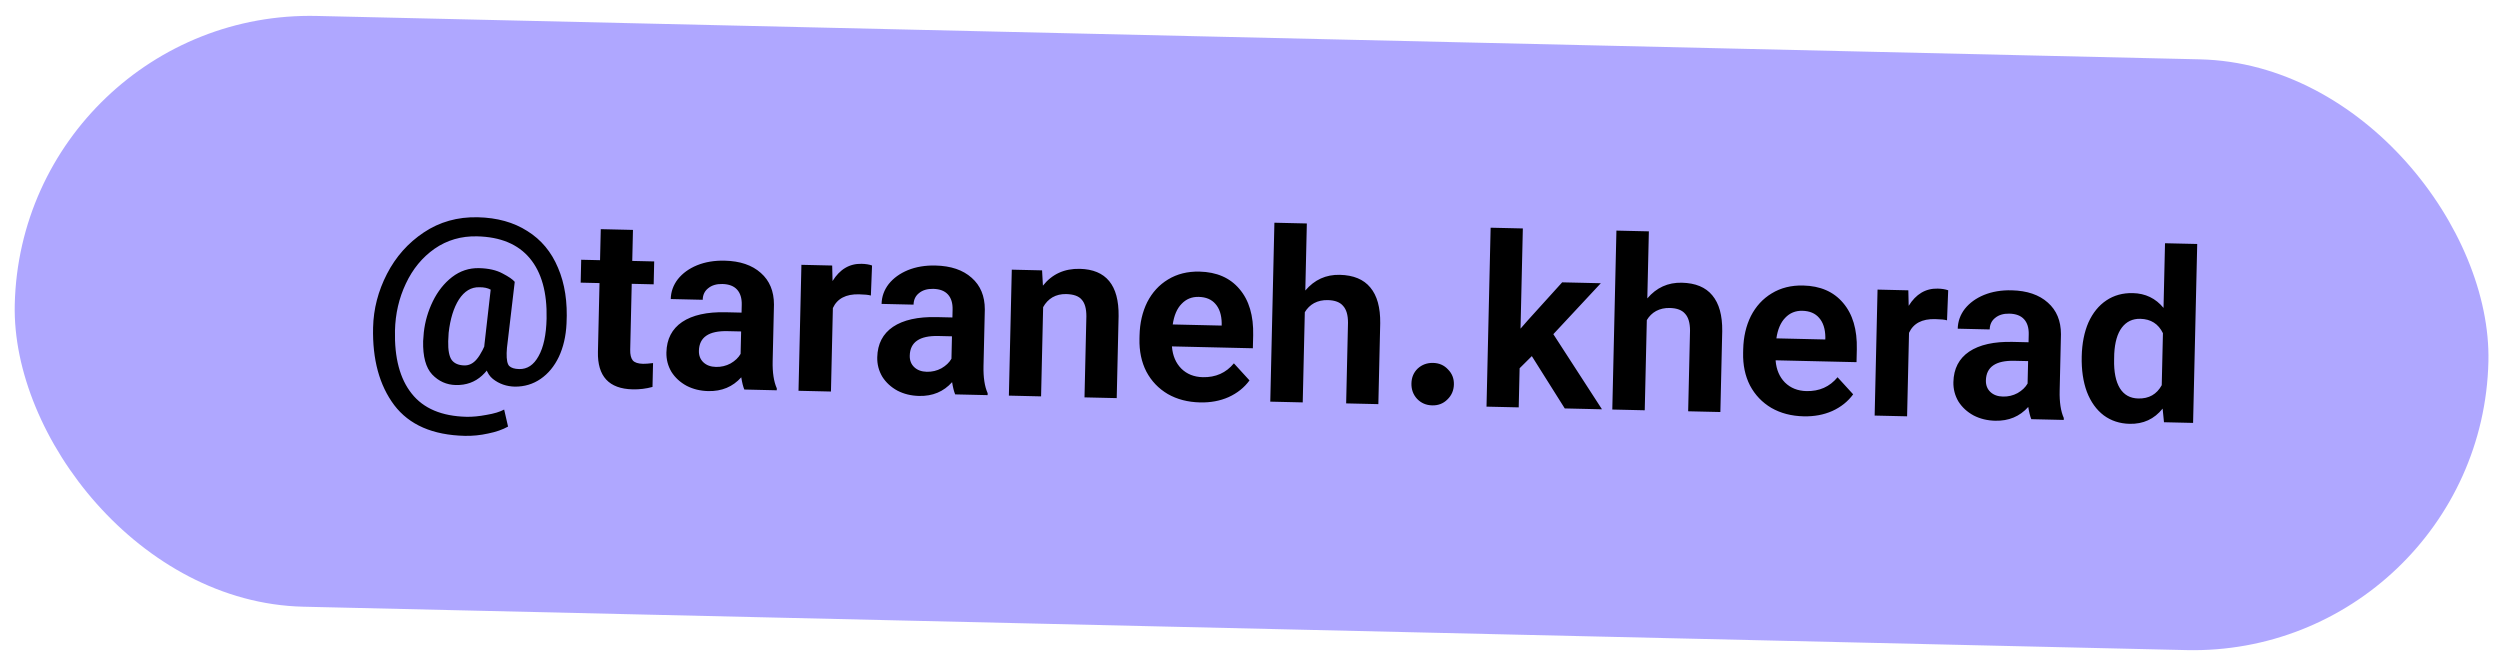
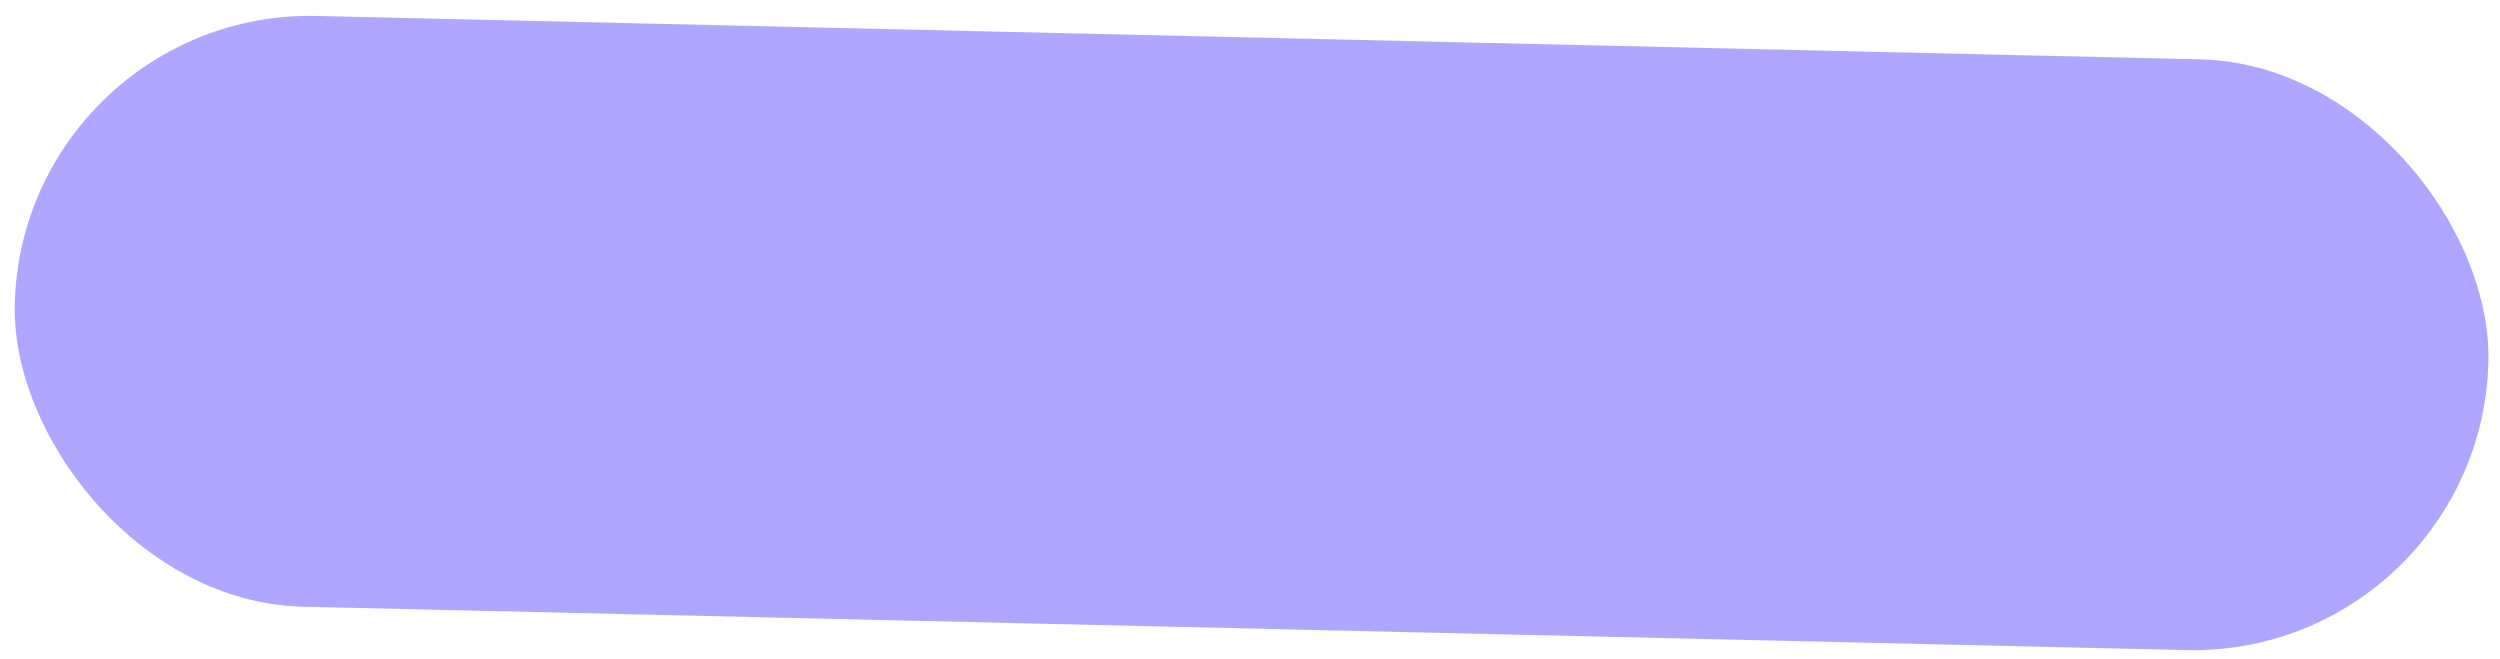
<svg xmlns="http://www.w3.org/2000/svg" width="220" height="58" viewBox="0 0 220 58" fill="none">
  <rect x="1.897" y="0.805" width="217.74" height="52" rx="26" transform="rotate(1.32 1.897 0.805)" fill="#AFA7FF" />
-   <path d="M44.096 30.425C43.606 31.604 43.047 32.48 42.418 33.054C41.788 33.628 41.019 33.904 40.109 33.883C39.297 33.864 38.604 33.554 38.03 32.953C37.47 32.352 37.205 31.373 37.236 30.015C37.24 29.861 37.26 29.602 37.296 29.239C37.402 28.289 37.668 27.378 38.094 26.506C38.521 25.634 39.083 24.925 39.782 24.381C40.495 23.837 41.285 23.576 42.153 23.596C42.992 23.615 43.682 23.771 44.221 24.063C44.761 24.342 45.119 24.588 45.297 24.802L44.67 30.123C44.62 30.472 44.592 30.787 44.585 31.067C44.572 31.654 44.647 32.034 44.811 32.206C44.989 32.378 45.281 32.469 45.687 32.478C46.401 32.495 46.97 32.116 47.394 31.341C47.831 30.567 48.067 29.466 48.1 28.039C48.153 25.743 47.661 23.974 46.626 22.732C45.59 21.49 44.043 20.845 41.986 20.798C40.586 20.766 39.339 21.129 38.243 21.888C37.161 22.647 36.318 23.671 35.714 24.96C35.111 26.234 34.792 27.613 34.758 29.097C34.703 31.49 35.192 33.336 36.227 34.634C37.261 35.946 38.87 36.627 41.053 36.678C41.571 36.69 42.16 36.633 42.821 36.508C43.482 36.398 43.997 36.241 44.365 36.04L44.709 37.539C44.227 37.808 43.641 38.012 42.952 38.15C42.262 38.302 41.581 38.37 40.909 38.355C38.082 38.29 36.009 37.388 34.691 35.649C33.387 33.91 32.767 31.634 32.832 28.821C32.869 27.184 33.277 25.611 34.054 24.102C34.831 22.594 35.909 21.379 37.288 20.459C38.682 19.525 40.268 19.078 42.046 19.119C43.753 19.158 45.207 19.563 46.408 20.333C47.623 21.089 48.522 22.167 49.106 23.567C49.704 24.953 49.954 26.59 49.854 28.478C49.801 29.583 49.575 30.558 49.178 31.403C48.78 32.234 48.247 32.88 47.578 33.341C46.91 33.802 46.155 34.029 45.315 34.024C44.573 34.007 43.927 33.782 43.377 33.349C42.827 32.917 42.565 32.119 42.592 30.958C42.598 30.692 42.61 30.489 42.627 30.349L43.18 25.489C42.917 25.343 42.583 25.272 42.177 25.277C41.463 25.26 40.867 25.617 40.388 26.349C39.923 27.08 39.62 28.06 39.48 29.29C39.462 29.471 39.449 29.716 39.442 30.024C39.423 30.822 39.53 31.377 39.76 31.691C39.992 31.99 40.359 32.145 40.863 32.157C41.283 32.167 41.651 31.979 41.968 31.594C42.3 31.196 42.637 30.539 42.98 29.622L44.096 30.425ZM55.701 20.232L55.638 22.961L57.569 23.006L57.523 25.021L55.592 24.976L55.458 30.771C55.448 31.205 55.525 31.522 55.688 31.721C55.852 31.907 56.151 32.005 56.585 32.015C56.781 32.02 57.075 31.998 57.468 31.951L57.42 34.051C56.856 34.206 56.273 34.277 55.672 34.263C53.586 34.215 52.568 33.113 52.618 30.957L52.757 24.911L51.099 24.873L51.145 22.858L52.804 22.896L52.867 20.166L55.701 20.232ZM65.5 34.279C65.394 34.025 65.304 33.665 65.231 33.202C64.483 34.039 63.515 34.443 62.325 34.416C61.625 34.4 60.992 34.245 60.424 33.952C59.857 33.645 59.411 33.236 59.087 32.724C58.777 32.199 58.629 31.628 58.644 31.012C58.671 29.837 59.132 28.944 60.029 28.334C60.939 27.725 62.22 27.44 63.871 27.478L65.257 27.51L65.273 26.817C65.286 26.243 65.149 25.799 64.862 25.484C64.576 25.169 64.145 25.005 63.572 24.992C63.054 24.98 62.638 25.104 62.324 25.363C62.01 25.607 61.848 25.947 61.838 26.381L59.025 26.316C59.04 25.672 59.249 25.089 59.653 24.566C60.071 24.043 60.634 23.636 61.341 23.344C62.062 23.053 62.87 22.918 63.766 22.938C65.124 22.969 66.186 23.33 66.955 24.02C67.723 24.696 68.108 25.622 68.109 26.798L67.994 31.774C67.971 32.782 68.093 33.583 68.359 34.177L68.355 34.345L65.5 34.279ZM63.004 32.289C63.466 32.3 63.896 32.198 64.293 31.983C64.69 31.754 64.984 31.474 65.173 31.142L65.219 29.168L64.022 29.141C62.37 29.103 61.531 29.678 61.504 30.868C61.494 31.288 61.626 31.627 61.9 31.886C62.174 32.144 62.542 32.279 63.004 32.289ZM76.637 26.007C76.443 25.947 76.093 25.911 75.59 25.899C74.442 25.873 73.676 26.275 73.293 27.107L73.124 34.455L70.269 34.389L70.524 23.304L73.232 23.366L73.264 24.732C73.904 23.697 74.756 23.191 75.819 23.216C76.183 23.224 76.49 23.273 76.74 23.363L76.637 26.007ZM84.055 34.706C83.949 34.452 83.859 34.093 83.785 33.629C83.038 34.466 82.069 34.871 80.88 34.843C80.18 34.827 79.546 34.673 78.979 34.38C78.412 34.072 77.966 33.663 77.642 33.151C77.332 32.626 77.184 32.056 77.198 31.44C77.225 30.264 77.687 29.372 78.583 28.762C79.493 28.153 80.774 27.867 82.426 27.905L83.812 27.937L83.828 27.244C83.841 26.671 83.704 26.226 83.417 25.912C83.13 25.597 82.7 25.433 82.126 25.42C81.608 25.408 81.192 25.531 80.878 25.79C80.564 26.035 80.403 26.374 80.393 26.808L77.579 26.743C77.594 26.099 77.804 25.516 78.208 24.993C78.626 24.471 79.189 24.064 79.895 23.772C80.616 23.48 81.425 23.345 82.32 23.366C83.678 23.397 84.741 23.757 85.509 24.447C86.278 25.123 86.663 26.049 86.664 27.226L86.549 32.201C86.526 33.209 86.647 34.01 86.914 34.604L86.91 34.772L84.055 34.706ZM81.559 32.717C82.021 32.727 82.45 32.625 82.847 32.41C83.245 32.181 83.538 31.901 83.728 31.569L83.773 29.596L82.577 29.568C80.925 29.53 80.086 30.106 80.058 31.296C80.049 31.715 80.181 32.055 80.455 32.313C80.729 32.571 81.097 32.706 81.559 32.717ZM91.703 23.792L91.777 25.138C92.585 24.12 93.667 23.627 95.025 23.658C97.334 23.712 98.472 25.096 98.437 27.812L98.271 35.034L95.436 34.969L95.601 27.831C95.602 27.159 95.467 26.672 95.193 26.372C94.935 26.058 94.476 25.893 93.818 25.878C93.371 25.868 92.969 25.963 92.615 26.165C92.274 26.368 92.001 26.655 91.796 27.029L91.615 34.881L88.781 34.815L89.037 23.73L91.703 23.792ZM105.605 35.413C104.528 35.388 103.581 35.142 102.766 34.675C101.951 34.194 101.322 33.536 100.879 32.7C100.45 31.863 100.248 30.899 100.273 29.808L100.28 29.514C100.305 28.422 100.531 27.447 100.956 26.589C101.396 25.73 102.007 25.065 102.788 24.593C103.583 24.108 104.506 23.877 105.556 23.901C107.067 23.936 108.239 24.446 109.07 25.431C109.916 26.417 110.319 27.778 110.279 29.513L110.252 30.647L103.135 30.483L103.134 30.525C103.2 31.311 103.473 31.947 103.952 32.434C104.445 32.922 105.076 33.174 105.846 33.192C106.979 33.218 107.892 32.812 108.583 31.974L109.956 33.476C109.493 34.109 108.88 34.599 108.116 34.946C107.366 35.279 106.529 35.434 105.605 35.413ZM105.483 26.126C104.881 26.112 104.38 26.317 103.978 26.742C103.576 27.153 103.317 27.756 103.201 28.552L107.505 28.651L107.51 28.441C107.498 27.713 107.315 27.148 106.96 26.748C106.619 26.348 106.127 26.141 105.483 26.126ZM114.867 25.565C115.673 24.617 116.684 24.157 117.902 24.185C119.106 24.213 120 24.584 120.586 25.297C121.186 26.011 121.477 27.061 121.459 28.447L121.295 35.564L118.461 35.499L118.624 28.403C118.626 27.731 118.483 27.237 118.196 26.923C117.924 26.594 117.472 26.423 116.843 26.409C116.395 26.398 115.994 26.487 115.639 26.675C115.299 26.863 115.027 27.13 114.823 27.475L114.64 35.411L111.784 35.345L112.147 19.599L115.002 19.665L114.867 25.565ZM126.031 35.673C125.499 35.661 125.056 35.469 124.7 35.097C124.359 34.725 124.194 34.273 124.206 33.741C124.218 33.209 124.404 32.772 124.761 32.43C125.133 32.089 125.585 31.924 126.117 31.936C126.649 31.949 127.086 32.141 127.427 32.513C127.783 32.871 127.955 33.309 127.943 33.827C127.931 34.359 127.739 34.803 127.366 35.158C127.008 35.514 126.563 35.686 126.031 35.673ZM134.801 31.338L133.726 32.406L133.647 35.849L130.813 35.784L131.175 20.038L134.01 20.103L133.806 28.921L134.454 28.18L137.471 24.846L140.872 24.924L136.694 29.407L140.974 36.018L137.699 35.942L134.801 31.338ZM144.964 26.258C145.77 25.31 146.782 24.851 148 24.879C149.203 24.906 150.098 25.277 150.684 25.991C151.283 26.705 151.574 27.755 151.556 29.141L151.392 36.258L148.558 36.193L148.722 29.096C148.723 28.424 148.58 27.931 148.294 27.616C148.021 27.288 147.57 27.116 146.94 27.102C146.492 27.091 146.091 27.18 145.737 27.368C145.396 27.556 145.124 27.823 144.92 28.169L144.737 36.104L141.882 36.039L142.245 20.293L145.1 20.359L144.964 26.258ZM158.727 36.637C157.649 36.612 156.703 36.366 155.887 35.899C155.072 35.418 154.443 34.76 154 33.923C153.571 33.087 153.37 32.123 153.395 31.032L153.402 30.738C153.427 29.646 153.652 28.671 154.078 27.812C154.518 26.954 155.128 26.289 155.91 25.817C156.705 25.331 157.627 25.1 158.677 25.125C160.189 25.159 161.36 25.669 162.192 26.655C163.037 27.641 163.44 29.001 163.4 30.737L163.374 31.87L156.257 31.707L156.256 31.749C156.322 32.534 156.594 33.171 157.073 33.658C157.566 34.145 158.198 34.398 158.967 34.416C160.101 34.442 161.014 34.036 161.705 33.197L163.078 34.7C162.615 35.333 162.002 35.823 161.238 36.169C160.488 36.502 159.651 36.658 158.727 36.637ZM158.605 27.349C158.003 27.336 157.501 27.541 157.099 27.966C156.698 28.377 156.439 28.98 156.322 29.776L160.626 29.875L160.631 29.665C160.62 28.936 160.437 28.372 160.082 27.972C159.741 27.572 159.249 27.364 158.605 27.349ZM171.338 28.189C171.143 28.128 170.794 28.092 170.29 28.081C169.142 28.054 168.377 28.457 167.994 29.288L167.824 36.636L164.969 36.571L165.224 25.485L167.933 25.548L167.964 26.914C168.604 25.878 169.456 25.373 170.52 25.397C170.884 25.406 171.191 25.455 171.441 25.545L171.338 28.189ZM178.755 36.888C178.649 36.634 178.559 36.274 178.486 35.811C177.738 36.648 176.77 37.052 175.58 37.025C174.88 37.009 174.247 36.854 173.679 36.561C173.112 36.254 172.667 35.845 172.342 35.333C172.032 34.808 171.884 34.237 171.899 33.621C171.926 32.446 172.387 31.553 173.284 30.944C174.194 30.334 175.475 30.049 177.126 30.087L178.512 30.119L178.528 29.426C178.541 28.852 178.404 28.408 178.118 28.093C177.831 27.778 177.4 27.614 176.827 27.601C176.309 27.589 175.893 27.713 175.579 27.972C175.265 28.216 175.103 28.556 175.093 28.99L172.28 28.925C172.295 28.281 172.504 27.698 172.908 27.175C173.326 26.652 173.889 26.245 174.596 25.953C175.317 25.662 176.125 25.526 177.021 25.547C178.379 25.578 179.442 25.939 180.21 26.629C180.978 27.305 181.363 28.231 181.364 29.407L181.25 34.383C181.226 35.391 181.348 36.192 181.614 36.786L181.61 36.954L178.755 36.888ZM176.259 34.898C176.721 34.909 177.151 34.807 177.548 34.592C177.945 34.363 178.239 34.083 178.428 33.751L178.474 31.777L177.277 31.75C175.626 31.712 174.786 32.288 174.759 33.477C174.749 33.897 174.881 34.236 175.155 34.495C175.429 34.753 175.797 34.888 176.259 34.898ZM183.191 31.361C183.218 30.213 183.416 29.216 183.785 28.371C184.169 27.525 184.695 26.879 185.364 26.433C186.032 25.986 186.807 25.773 187.689 25.793C188.795 25.818 189.695 26.252 190.39 27.095L190.521 21.405L193.355 21.47L192.992 37.216L190.431 37.157L190.311 35.957C189.576 36.878 188.607 37.325 187.403 37.297C186.535 37.277 185.778 37.029 185.13 36.552C184.484 36.061 183.988 35.37 183.645 34.48C183.315 33.59 183.164 32.55 183.191 31.361ZM186.042 31.637C186.017 32.728 186.186 33.572 186.551 34.169C186.915 34.752 187.455 35.051 188.168 35.067C189.106 35.089 189.794 34.699 190.233 33.897L190.338 29.32C189.937 28.498 189.275 28.077 188.351 28.056C187.665 28.04 187.12 28.3 186.716 28.837C186.325 29.36 186.105 30.126 186.053 31.133L186.042 31.637Z" fill="black" />
</svg>